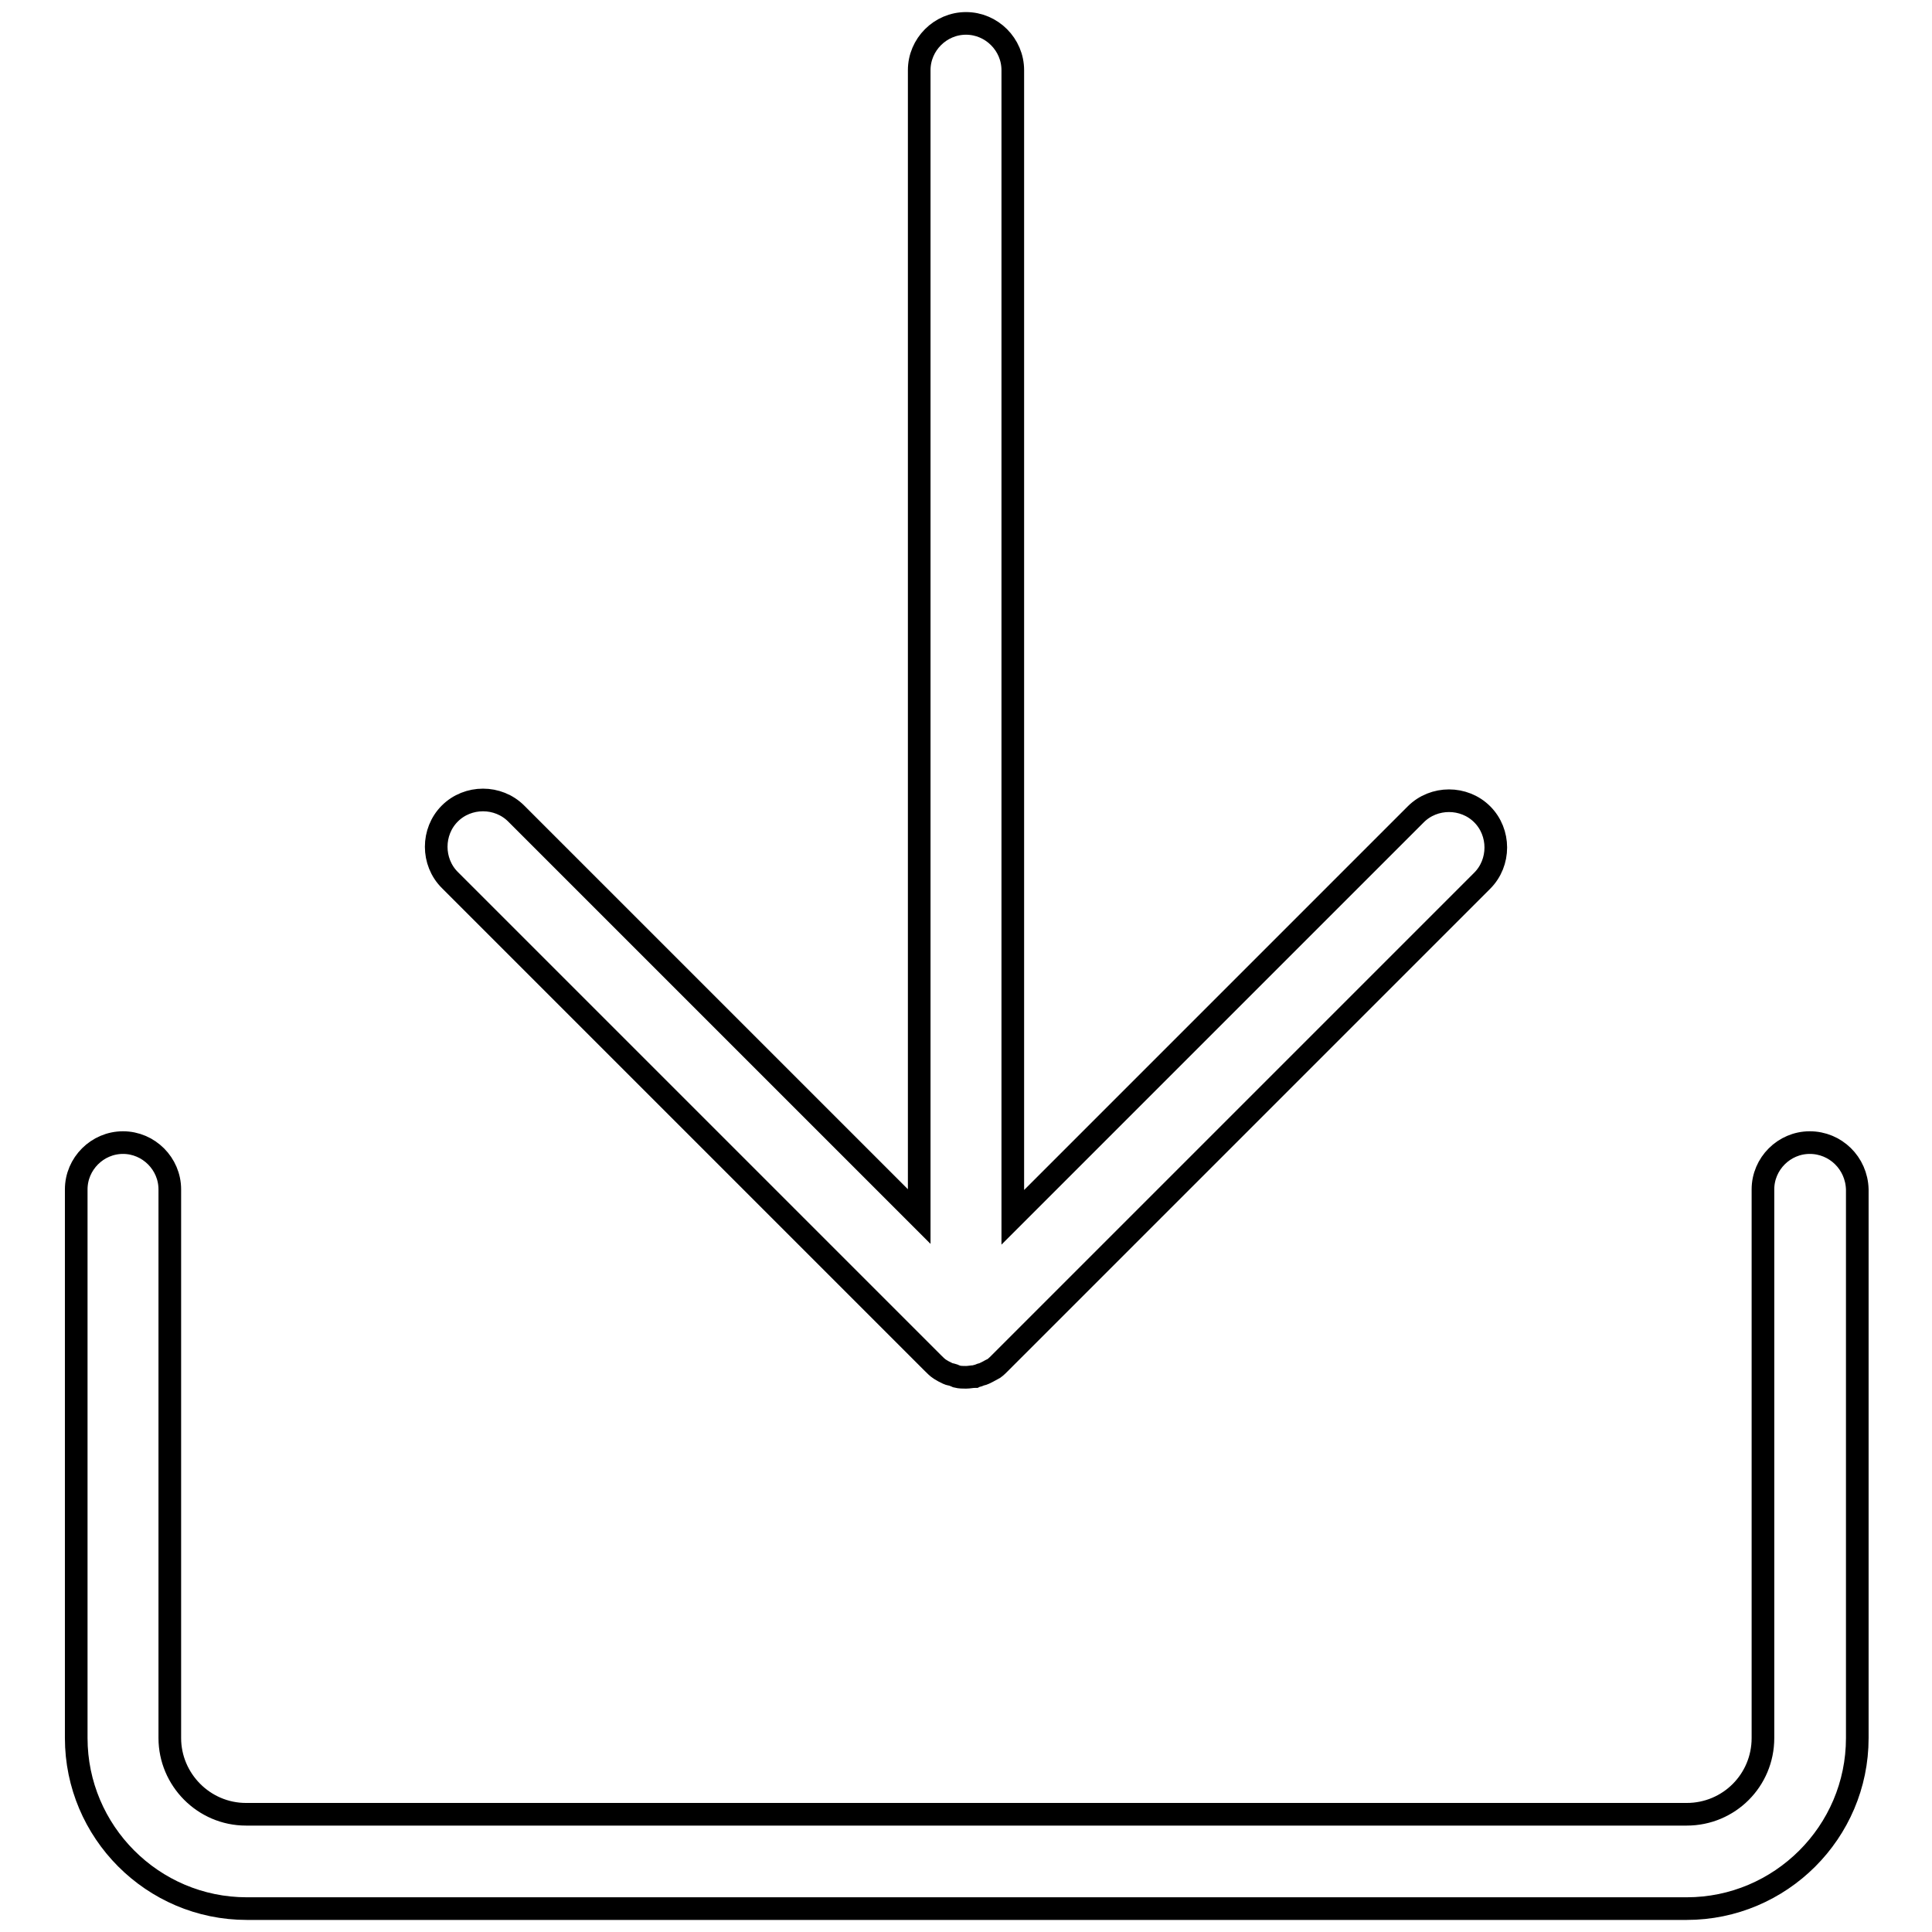
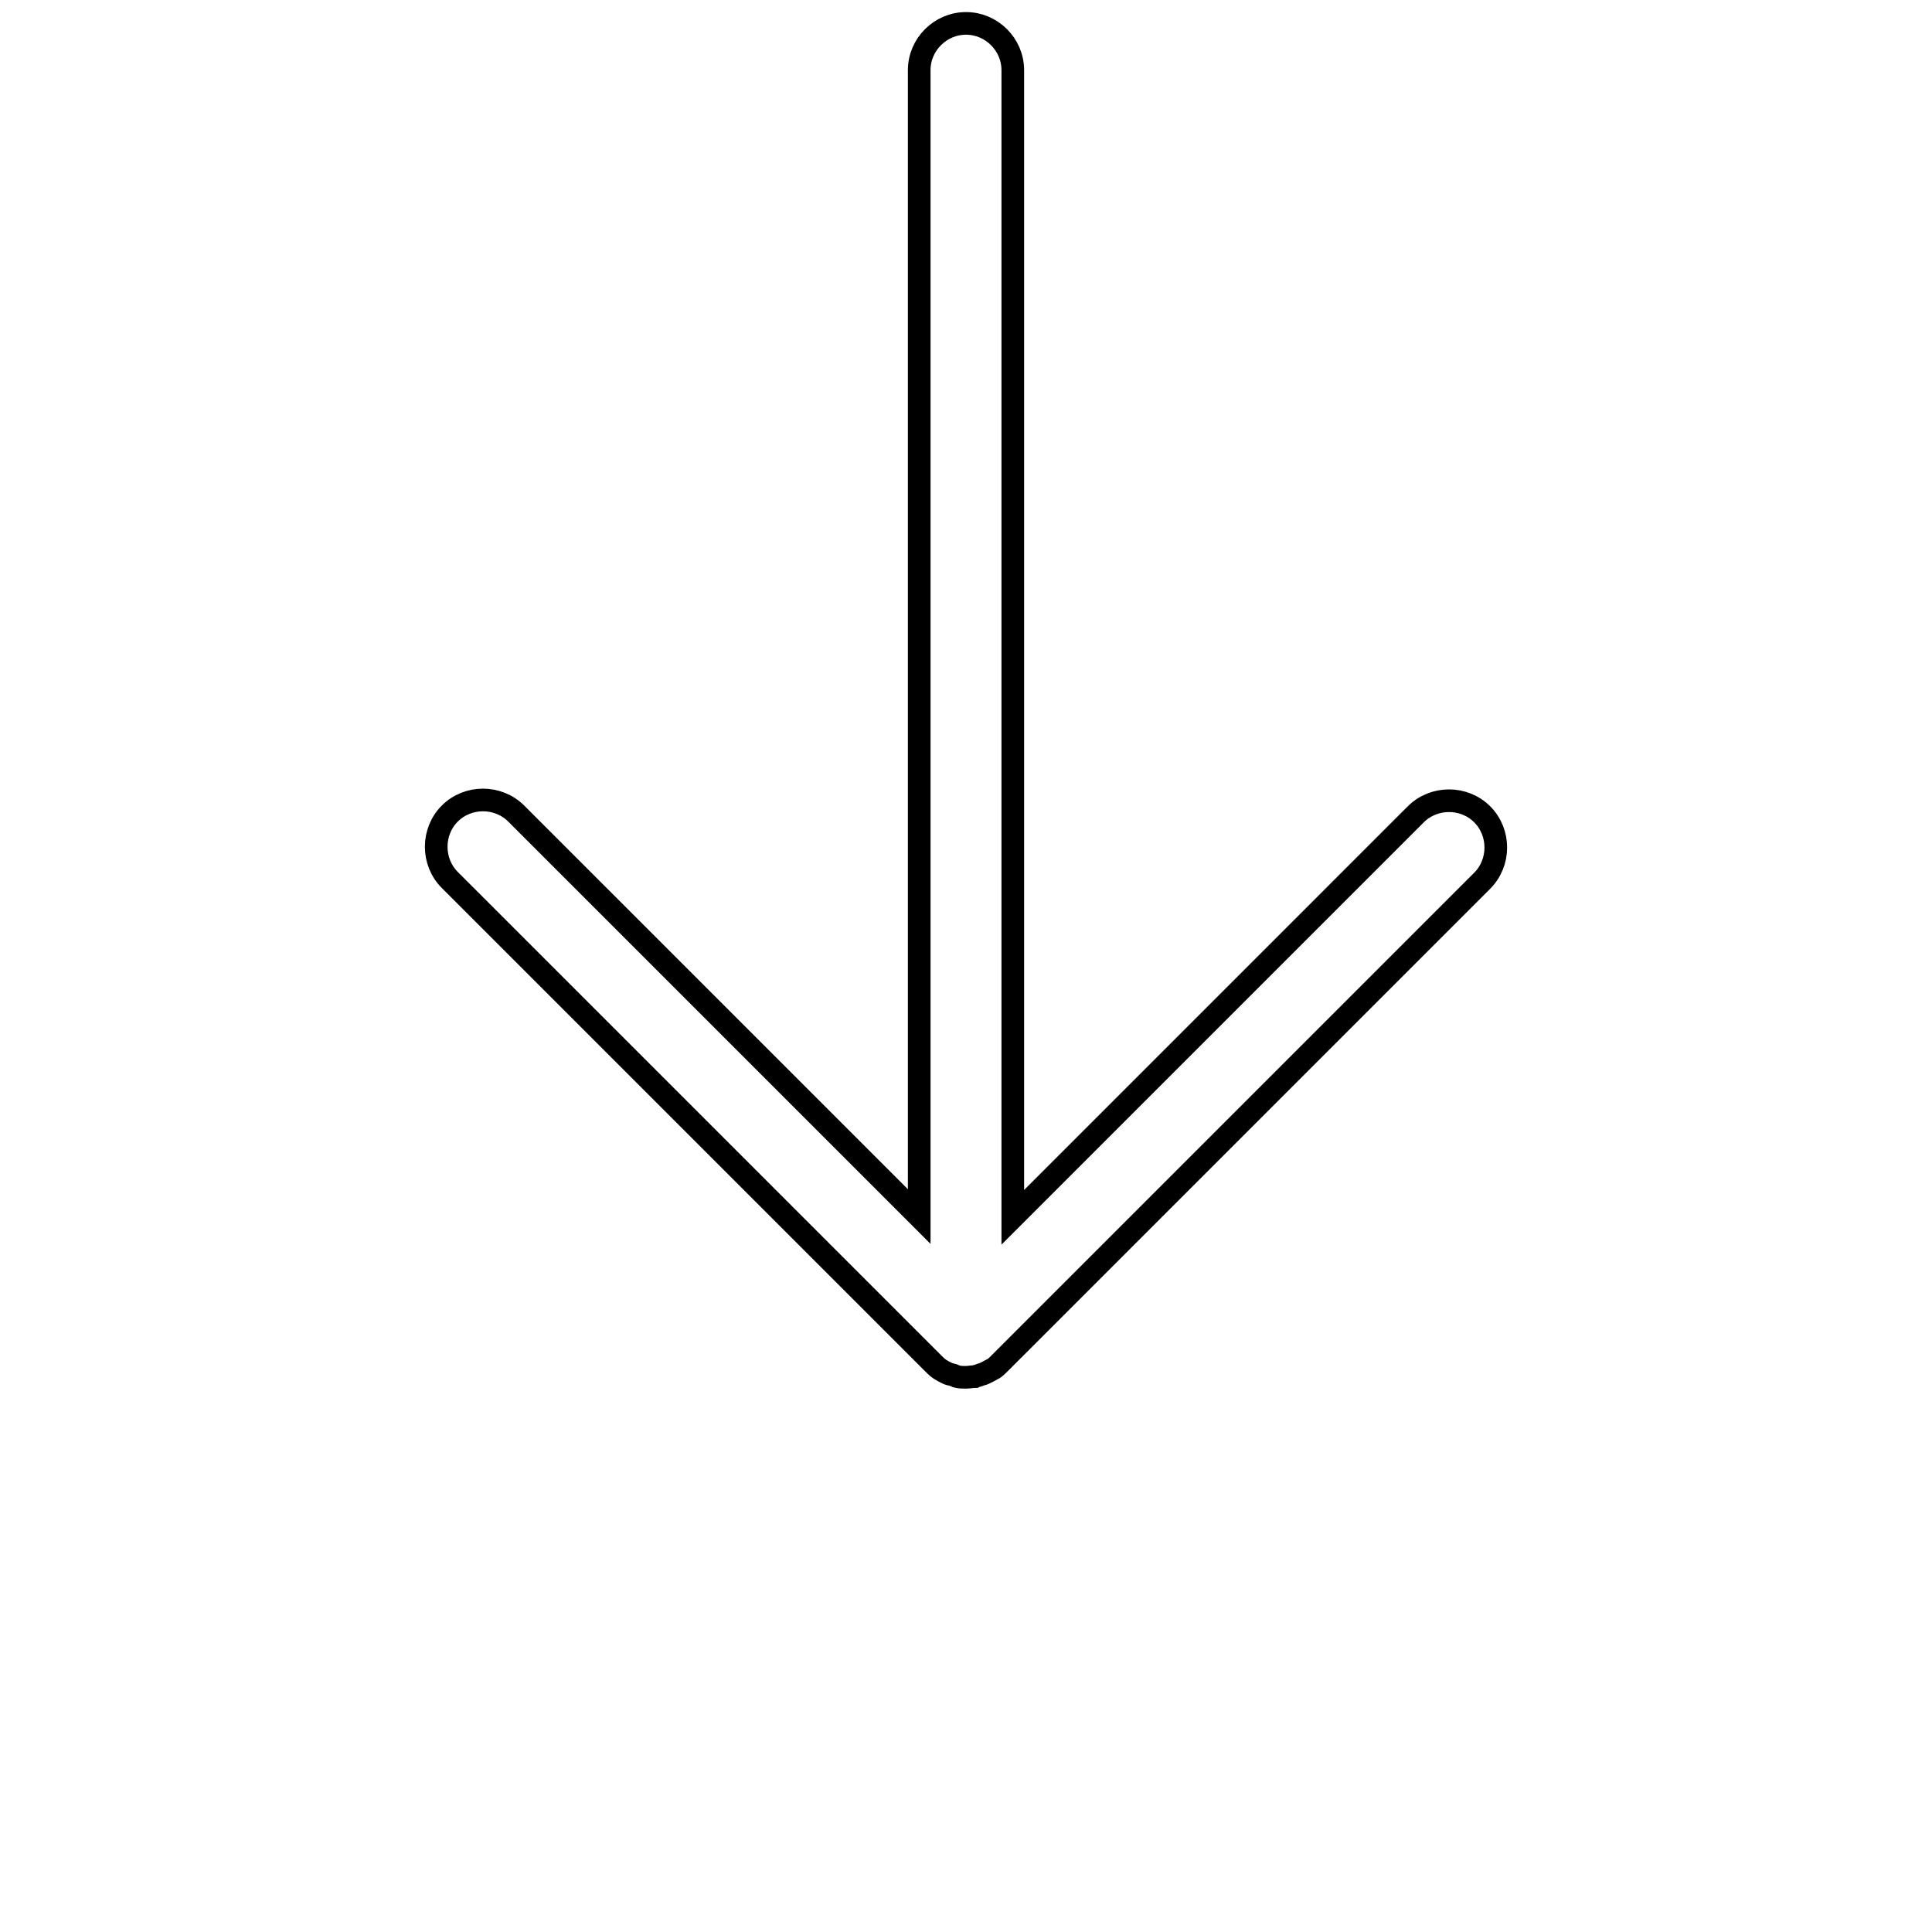
<svg xmlns="http://www.w3.org/2000/svg" version="1.1" x="0px" y="0px" viewBox="0 0 256 256" enable-background="new 0 0 256 256" xml:space="preserve">
  <g>
    <g>
-       <path stroke-width="3" fill-opacity="0" stroke="#000000" d="M239.8,151.4c-3.4,0-6.2,2.8-6.2,6.2v72.7c0,5.6-4.5,10.1-10.1,10.1H32.6c-5.6,0-10.1-4.6-10.1-10.1v-72.7c0-3.4-2.8-6.2-6.2-6.2c-3.4,0-6.2,2.8-6.2,6.2v72.7c0,12.4,10.1,22.6,22.6,22.6h190.8c12.4,0,22.6-10.1,22.6-22.6v-72.7C246,154.1,243.2,151.4,239.8,151.4z" />
      <path stroke-width="3" fill-opacity="0" stroke="#000000" d="M123.6,180.6c0.3,0.3,0.6,0.6,0.9,0.8c0.2,0.1,0.3,0.2,0.5,0.3c0.2,0.1,0.4,0.2,0.6,0.3c0.2,0.1,0.4,0.1,0.7,0.2c0.2,0.1,0.3,0.1,0.5,0.2c0.4,0.1,0.8,0.1,1.2,0.1s0.8-0.1,1.2-0.1c0.2-0.1,0.4-0.1,0.6-0.2c0.2-0.1,0.4-0.1,0.6-0.2c0.2-0.1,0.4-0.2,0.6-0.3c0.2-0.1,0.3-0.2,0.4-0.2c0.4-0.2,0.7-0.5,1-0.8l64-64c2.4-2.4,2.4-6.4,0-8.8c-2.4-2.4-6.4-2.4-8.8,0l-53.4,53.4V9.3c0-3.4-2.8-6.2-6.2-6.2c-3.4,0-6.2,2.8-6.2,6.2v151.9l-53.4-53.4c-2.4-2.4-6.4-2.4-8.8,0c-2.4,2.4-2.4,6.4,0,8.8L123.6,180.6z" />
    </g>
  </g>
</svg>